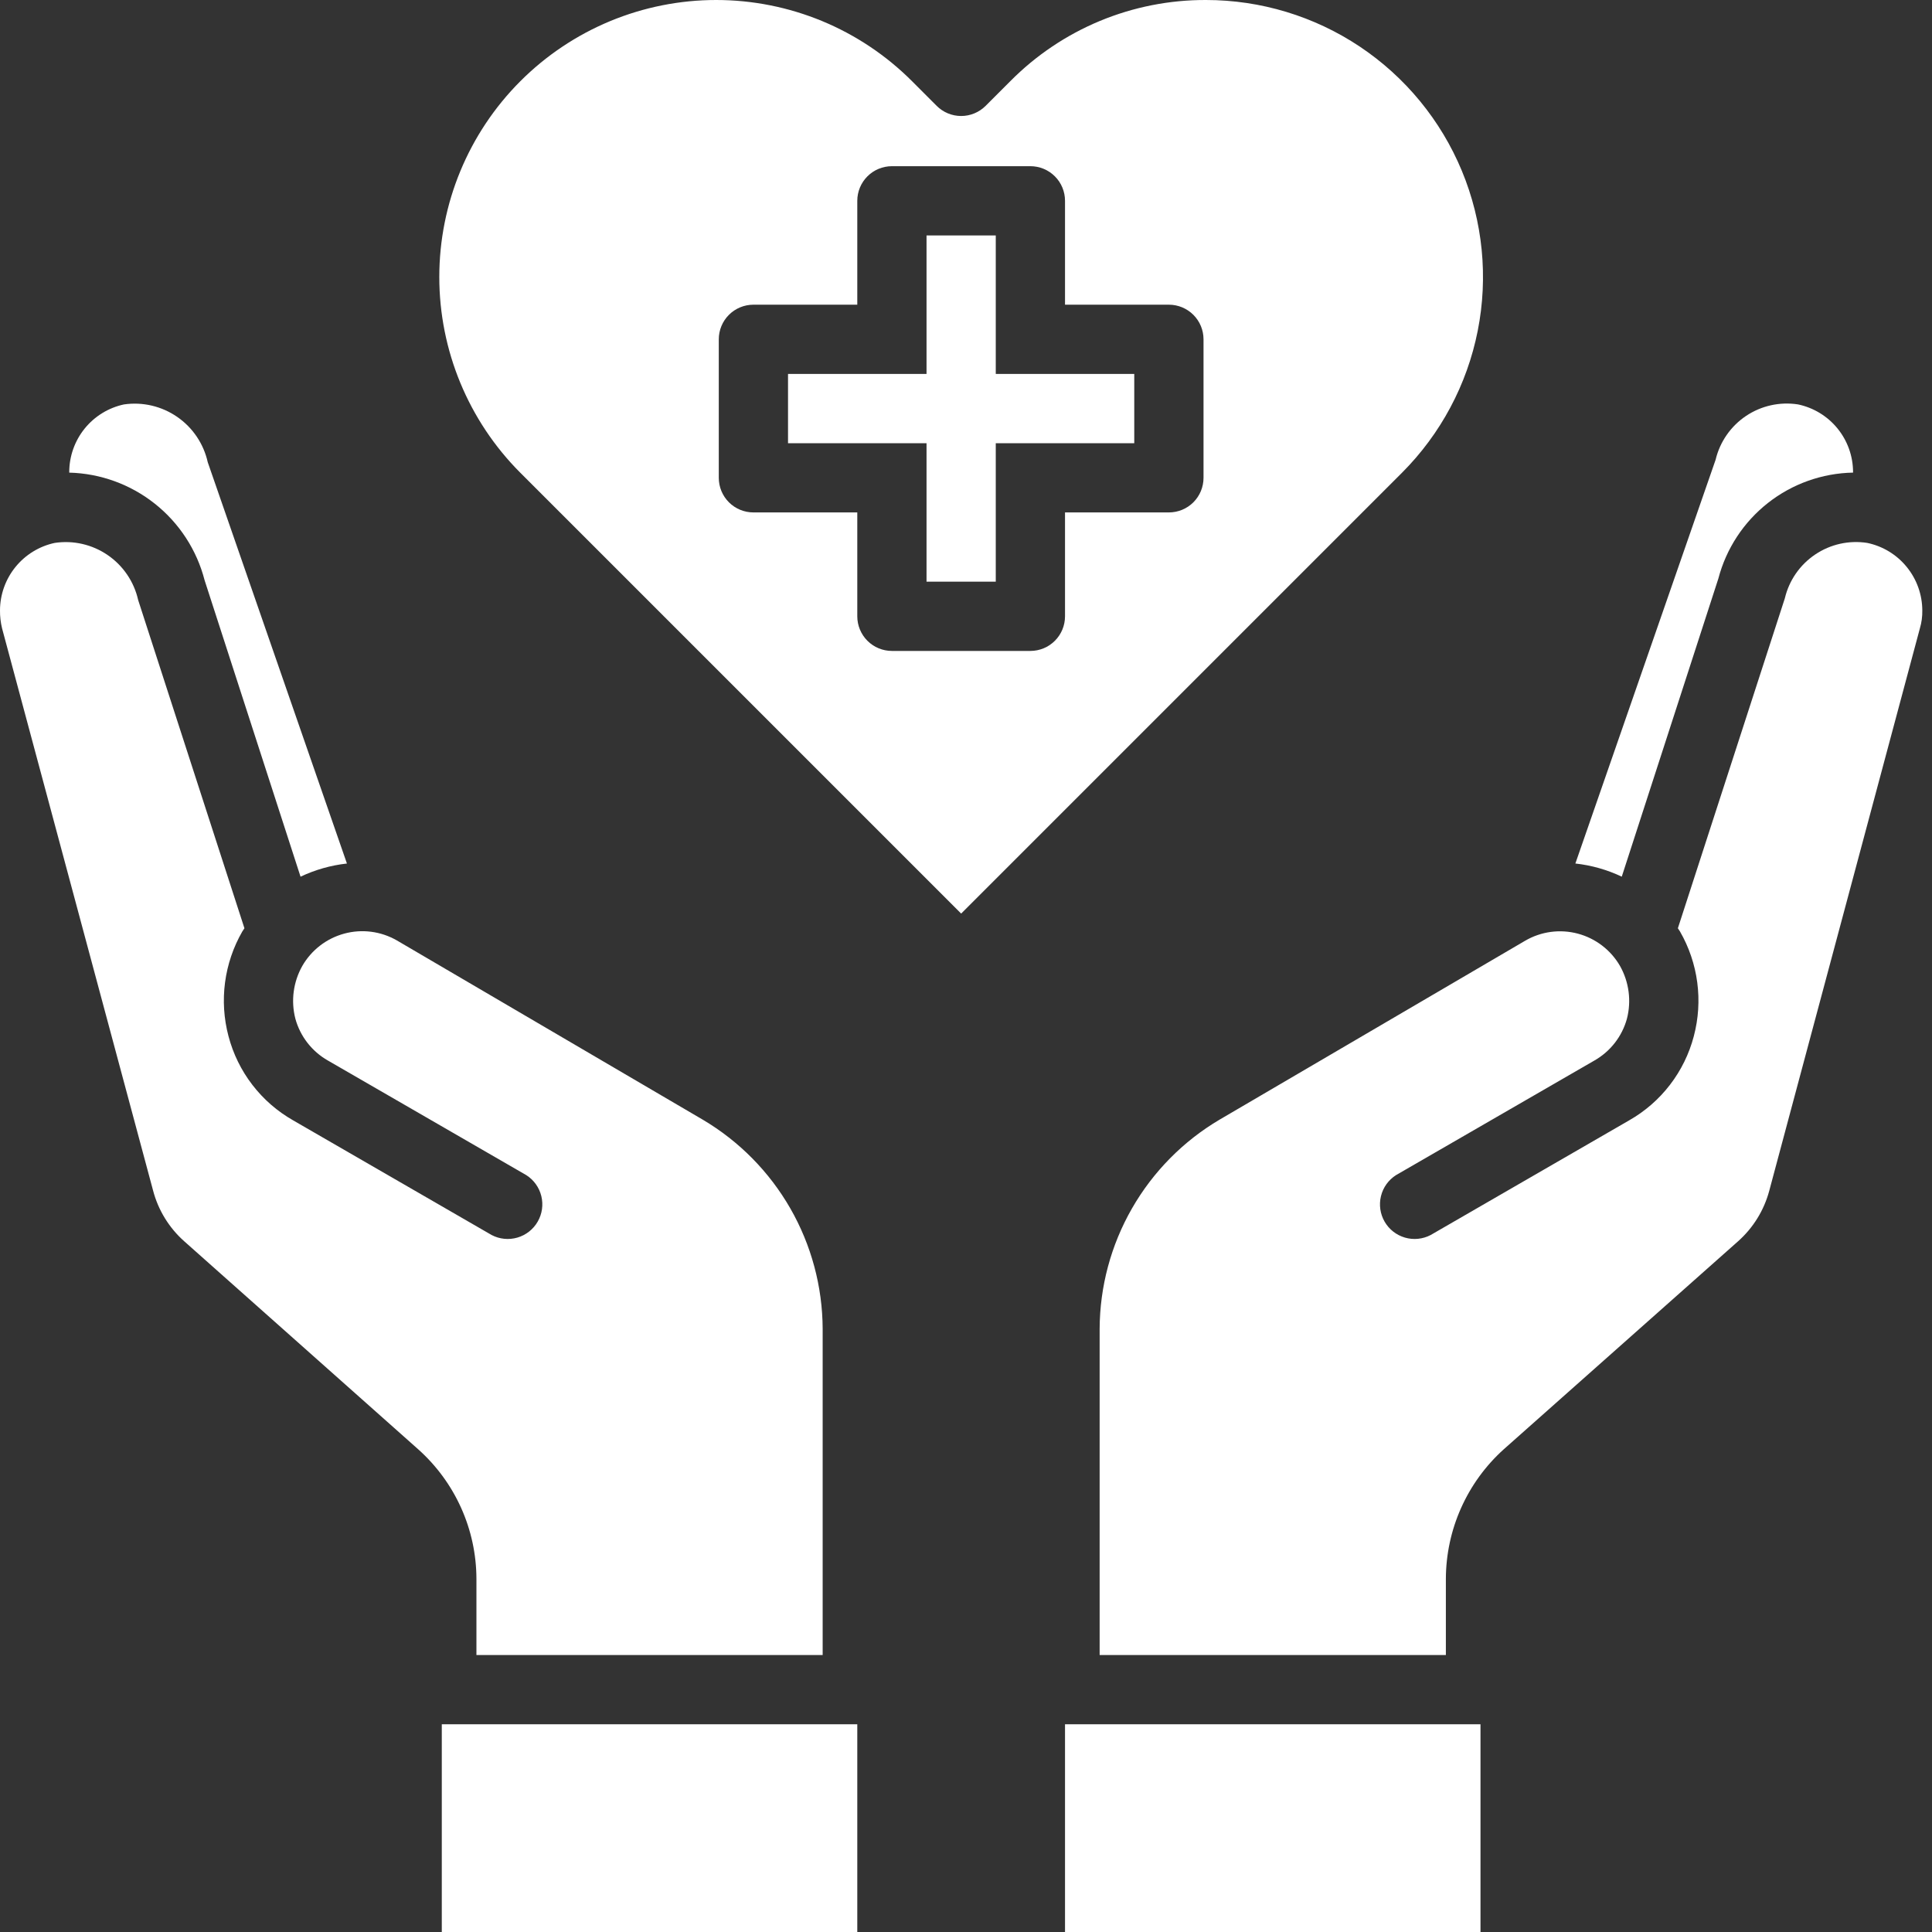
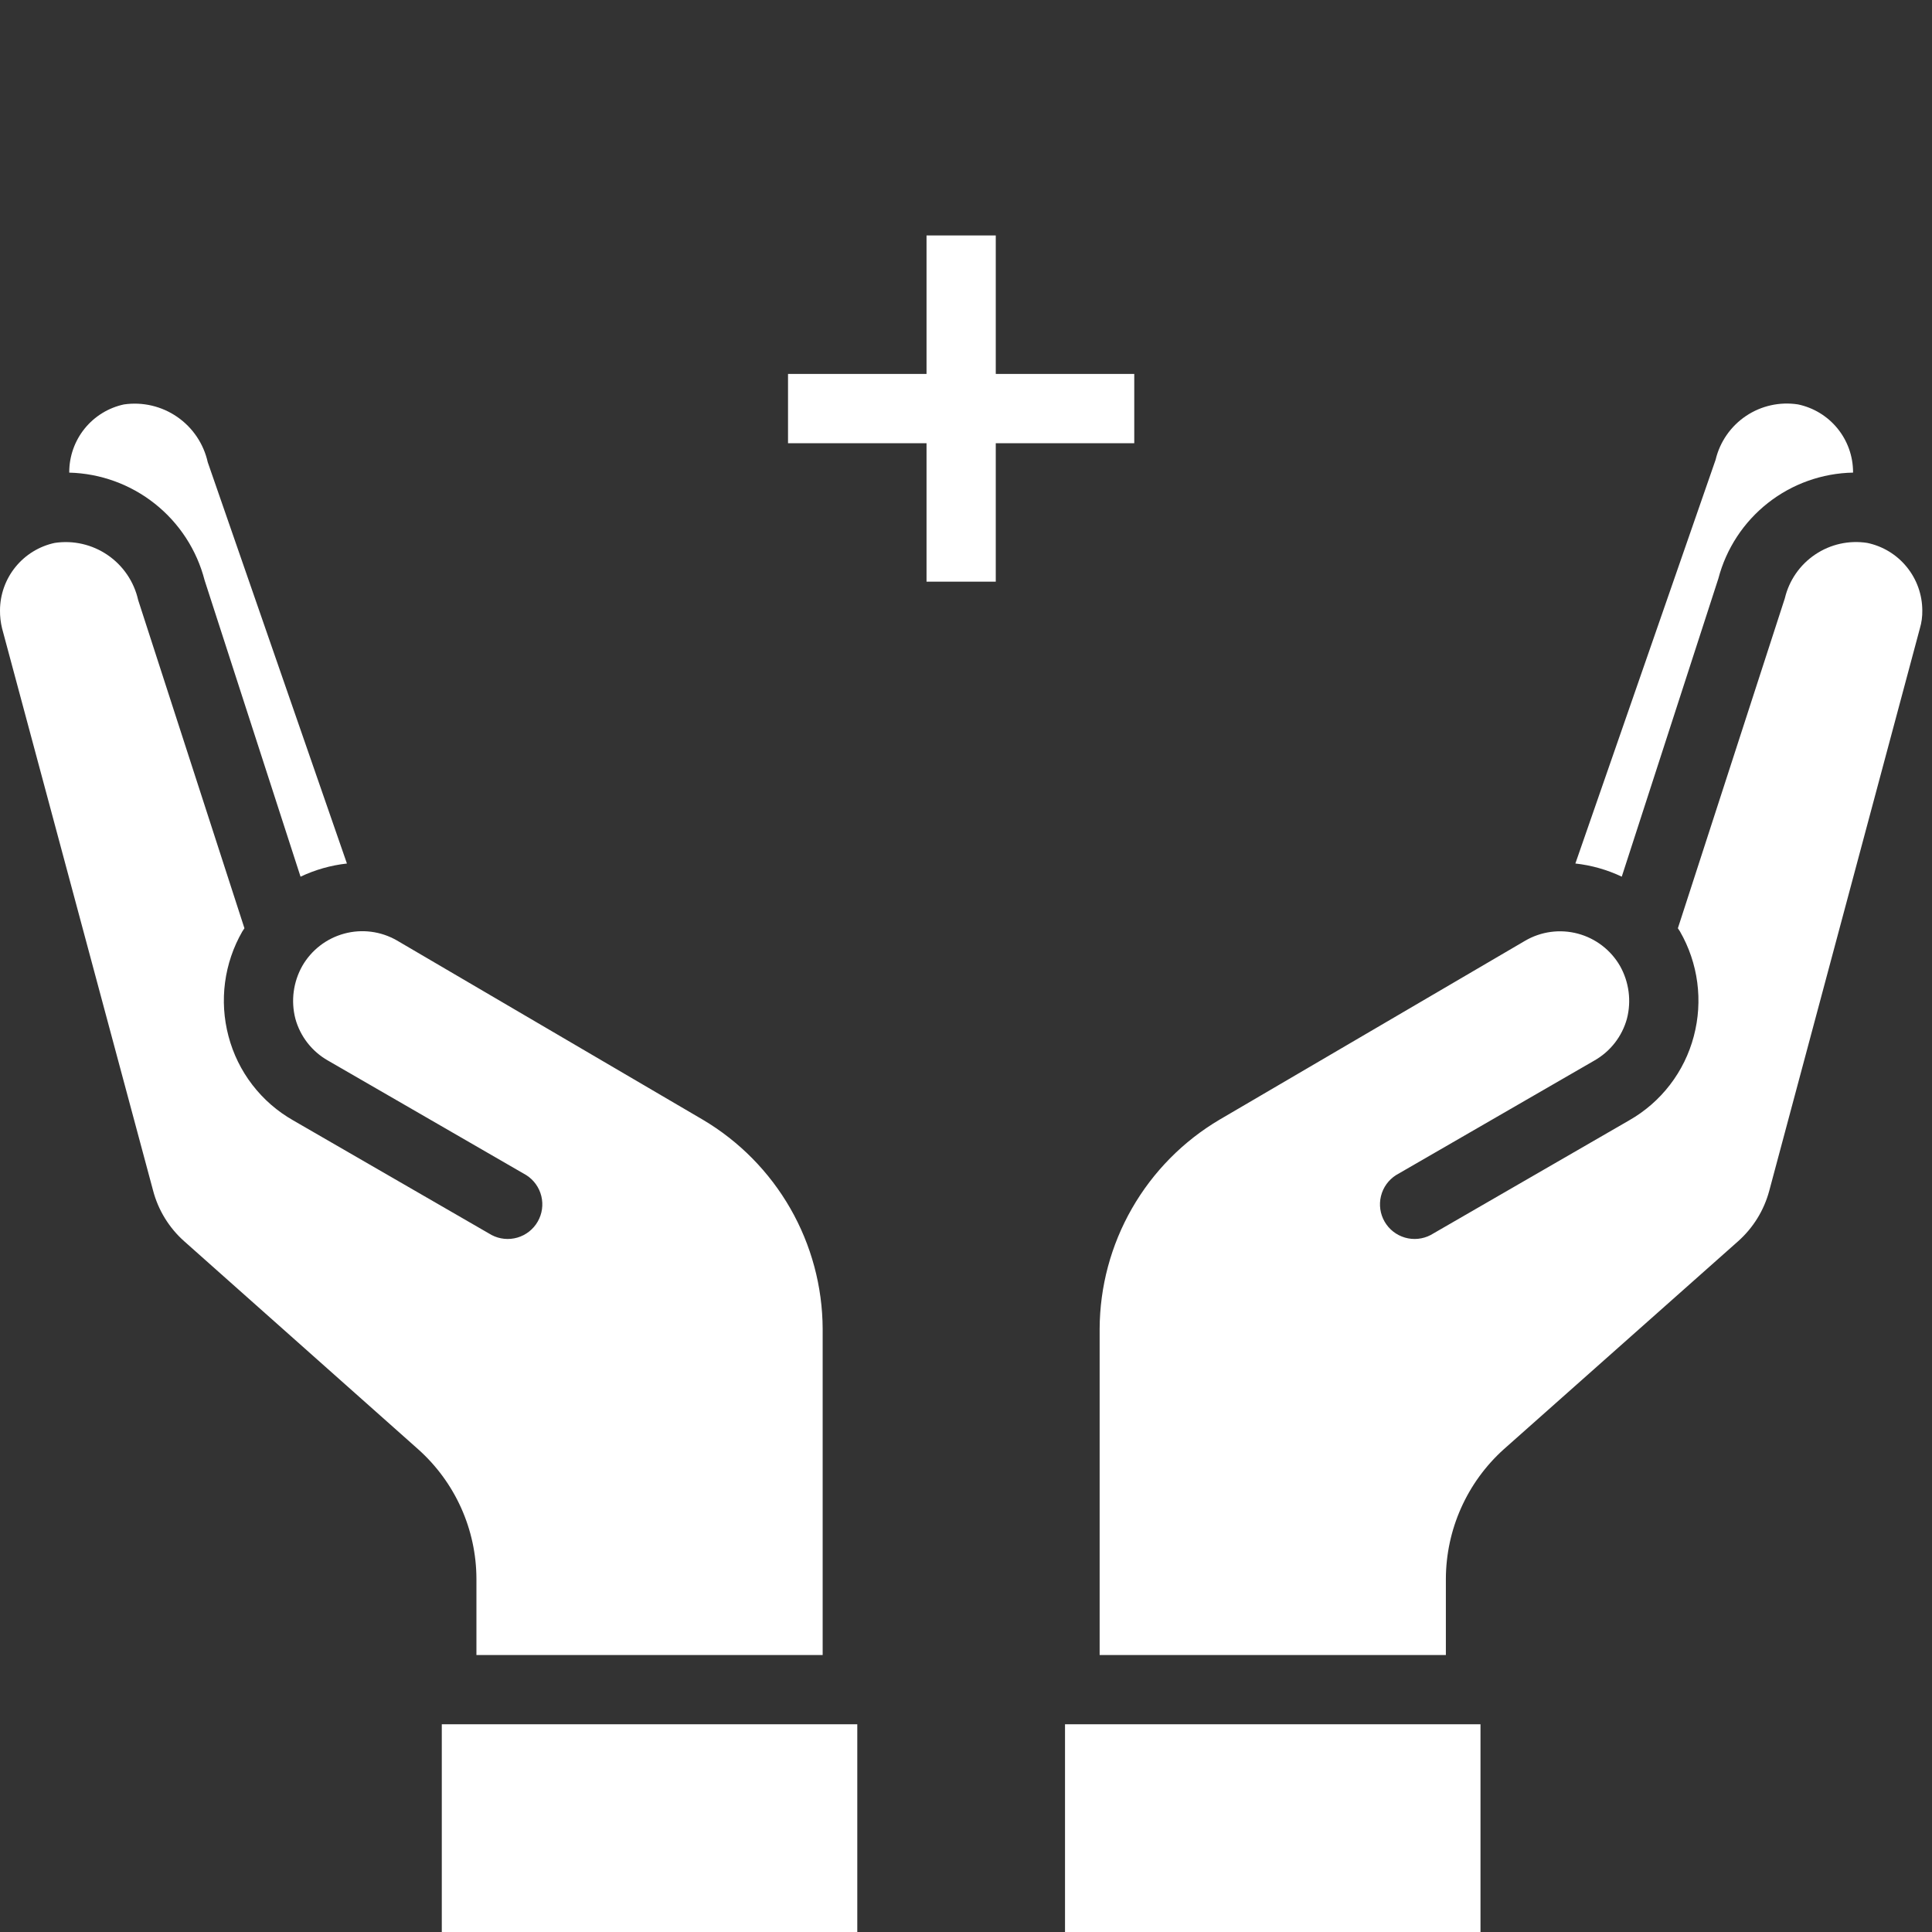
<svg xmlns="http://www.w3.org/2000/svg" width="100" height="100" viewBox="0 0 100 100" fill="none">
  <rect x="0" y="0" width="100" height="100" fill="#333333" stroke="none" />
  <path d="M55.125 89.247H76.63V100H55.125V89.247ZM91.577 61.631L99.372 32.527C99.462 32.225 99.504 31.91 99.498 31.595C99.495 30.774 99.21 29.98 98.691 29.344C98.173 28.707 97.452 28.269 96.648 28.101C95.707 27.954 94.745 28.168 93.955 28.7C93.164 29.231 92.603 30.041 92.383 30.968L86.846 48.047L86.953 48.208C87.9 49.852 88.158 51.804 87.67 53.638C87.43 54.551 87.01 55.406 86.434 56.154C85.859 56.902 85.139 57.527 84.319 57.993L74.05 63.925C73.64 64.139 73.164 64.187 72.72 64.058C72.276 63.929 71.899 63.634 71.668 63.234C71.436 62.833 71.369 62.359 71.479 61.91C71.588 61.461 71.868 61.072 72.258 60.824L82.527 54.892C82.936 54.66 83.296 54.348 83.585 53.976C83.874 53.604 84.087 53.178 84.211 52.724C84.447 51.804 84.318 50.828 83.853 50C83.617 49.591 83.303 49.232 82.928 48.945C82.553 48.657 82.126 48.447 81.669 48.325C81.213 48.204 80.737 48.173 80.269 48.236C79.801 48.299 79.35 48.454 78.942 48.692L63.118 57.957C61.236 59.071 59.676 60.654 58.589 62.551C57.502 64.448 56.926 66.595 56.917 68.781V85.663H74.838V81.72C74.842 80.456 75.11 79.207 75.626 78.052C76.141 76.898 76.892 75.864 77.831 75.018L89.964 64.247C90.746 63.552 91.307 62.642 91.577 61.631Z" fill="white" />
  <path d="M83.942 45.376L88.942 29.946C89.348 28.398 90.249 27.024 91.507 26.034C92.766 25.044 94.313 24.492 95.914 24.462V24.427C95.91 23.606 95.626 22.811 95.107 22.175C94.589 21.539 93.867 21.1 93.064 20.932C92.123 20.786 91.161 21 90.371 21.531C89.58 22.063 89.019 22.873 88.799 23.799L81.541 44.695C82.374 44.787 83.185 45.017 83.942 45.376ZM7.921 61.613C8.186 62.631 8.748 63.548 9.534 64.247L21.649 75.018C22.593 75.861 23.349 76.894 23.868 78.048C24.387 79.203 24.657 80.454 24.66 81.72V85.663H42.581V68.781C42.572 66.595 41.996 64.448 40.909 62.551C39.822 60.654 38.261 59.071 36.38 57.957L20.538 48.674C20.129 48.44 19.679 48.288 19.212 48.228C18.745 48.168 18.271 48.2 17.817 48.324C17.363 48.447 16.937 48.658 16.564 48.946C16.192 49.233 15.879 49.592 15.645 50C15.18 50.828 15.051 51.804 15.287 52.724C15.411 53.178 15.624 53.604 15.913 53.976C16.202 54.348 16.562 54.66 16.971 54.892L27.24 60.824C27.63 61.072 27.909 61.461 28.019 61.91C28.129 62.359 28.062 62.833 27.83 63.233C27.599 63.634 27.222 63.929 26.778 64.058C26.334 64.187 25.858 64.139 25.448 63.925L15.179 57.993C14.358 57.527 13.639 56.902 13.064 56.154C12.488 55.406 12.068 54.551 11.828 53.638C11.34 51.804 11.598 49.852 12.545 48.208L12.652 48.047L7.151 31.057C6.938 30.11 6.374 29.278 5.573 28.73C4.771 28.181 3.792 27.956 2.832 28.101C2.032 28.272 1.315 28.713 0.8 29.348C0.284 29.984 0.002 30.777 0 31.595C-0.003 31.909 0.033 32.222 0.108 32.527L7.921 61.613ZM22.867 89.247H44.373V100H22.867V89.247Z" fill="white" />
  <path d="M6.416 20.933C5.616 21.104 4.899 21.545 4.384 22.18C3.869 22.816 3.587 23.609 3.584 24.427V24.463C5.199 24.505 6.757 25.071 8.021 26.077C9.285 27.082 10.188 28.472 10.591 30.036L15.556 45.377C16.313 45.018 17.124 44.788 17.957 44.696L10.753 23.925C10.541 22.971 9.976 22.133 9.172 21.578C8.367 21.023 7.383 20.792 6.416 20.933ZM51.541 19.355V12.187H47.957V19.355H40.788V22.94H47.957V30.108H51.541V22.94H58.709V19.355H51.541Z" fill="white" />
-   <path d="M62.419 0C60.537 -0.006 58.672 0.362 56.933 1.083C55.194 1.805 53.617 2.865 52.292 4.203L51.016 5.479C50.68 5.815 50.224 6.004 49.749 6.004C49.274 6.004 48.818 5.815 48.482 5.479L47.21 4.206C45.879 2.873 44.299 1.815 42.559 1.093C40.819 0.372 38.953 0 37.07 0C35.186 0 33.321 0.372 31.581 1.093C29.841 1.815 28.261 2.873 26.93 4.206C24.246 6.895 22.738 10.538 22.738 14.337C22.738 18.136 24.246 21.78 26.93 24.468L49.749 47.287L72.568 24.468C74.571 22.462 75.935 19.907 76.486 17.126C77.038 14.345 76.752 11.463 75.666 8.844C74.58 6.226 72.742 3.988 70.384 2.413C68.026 0.839 65.254 -0 62.419 0ZM62.294 24.731C62.294 25.207 62.105 25.663 61.769 25.999C61.433 26.335 60.977 26.523 60.502 26.523H55.125V31.9C55.125 32.375 54.937 32.831 54.6 33.167C54.264 33.503 53.809 33.692 53.333 33.692H46.165C45.69 33.692 45.234 33.503 44.898 33.167C44.562 32.831 44.373 32.375 44.373 31.9V26.523H38.996C38.521 26.523 38.065 26.335 37.729 25.999C37.393 25.663 37.204 25.207 37.204 24.731V17.563C37.204 17.088 37.393 16.632 37.729 16.296C38.065 15.96 38.521 15.771 38.996 15.771H44.373V10.395C44.373 9.919 44.562 9.463 44.898 9.127C45.234 8.791 45.69 8.602 46.165 8.602H53.333C53.809 8.602 54.264 8.791 54.6 9.127C54.937 9.463 55.125 9.919 55.125 10.395V15.771H60.502C60.977 15.771 61.433 15.96 61.769 16.296C62.105 16.632 62.294 17.088 62.294 17.563V24.731Z" fill="white" />
</svg>